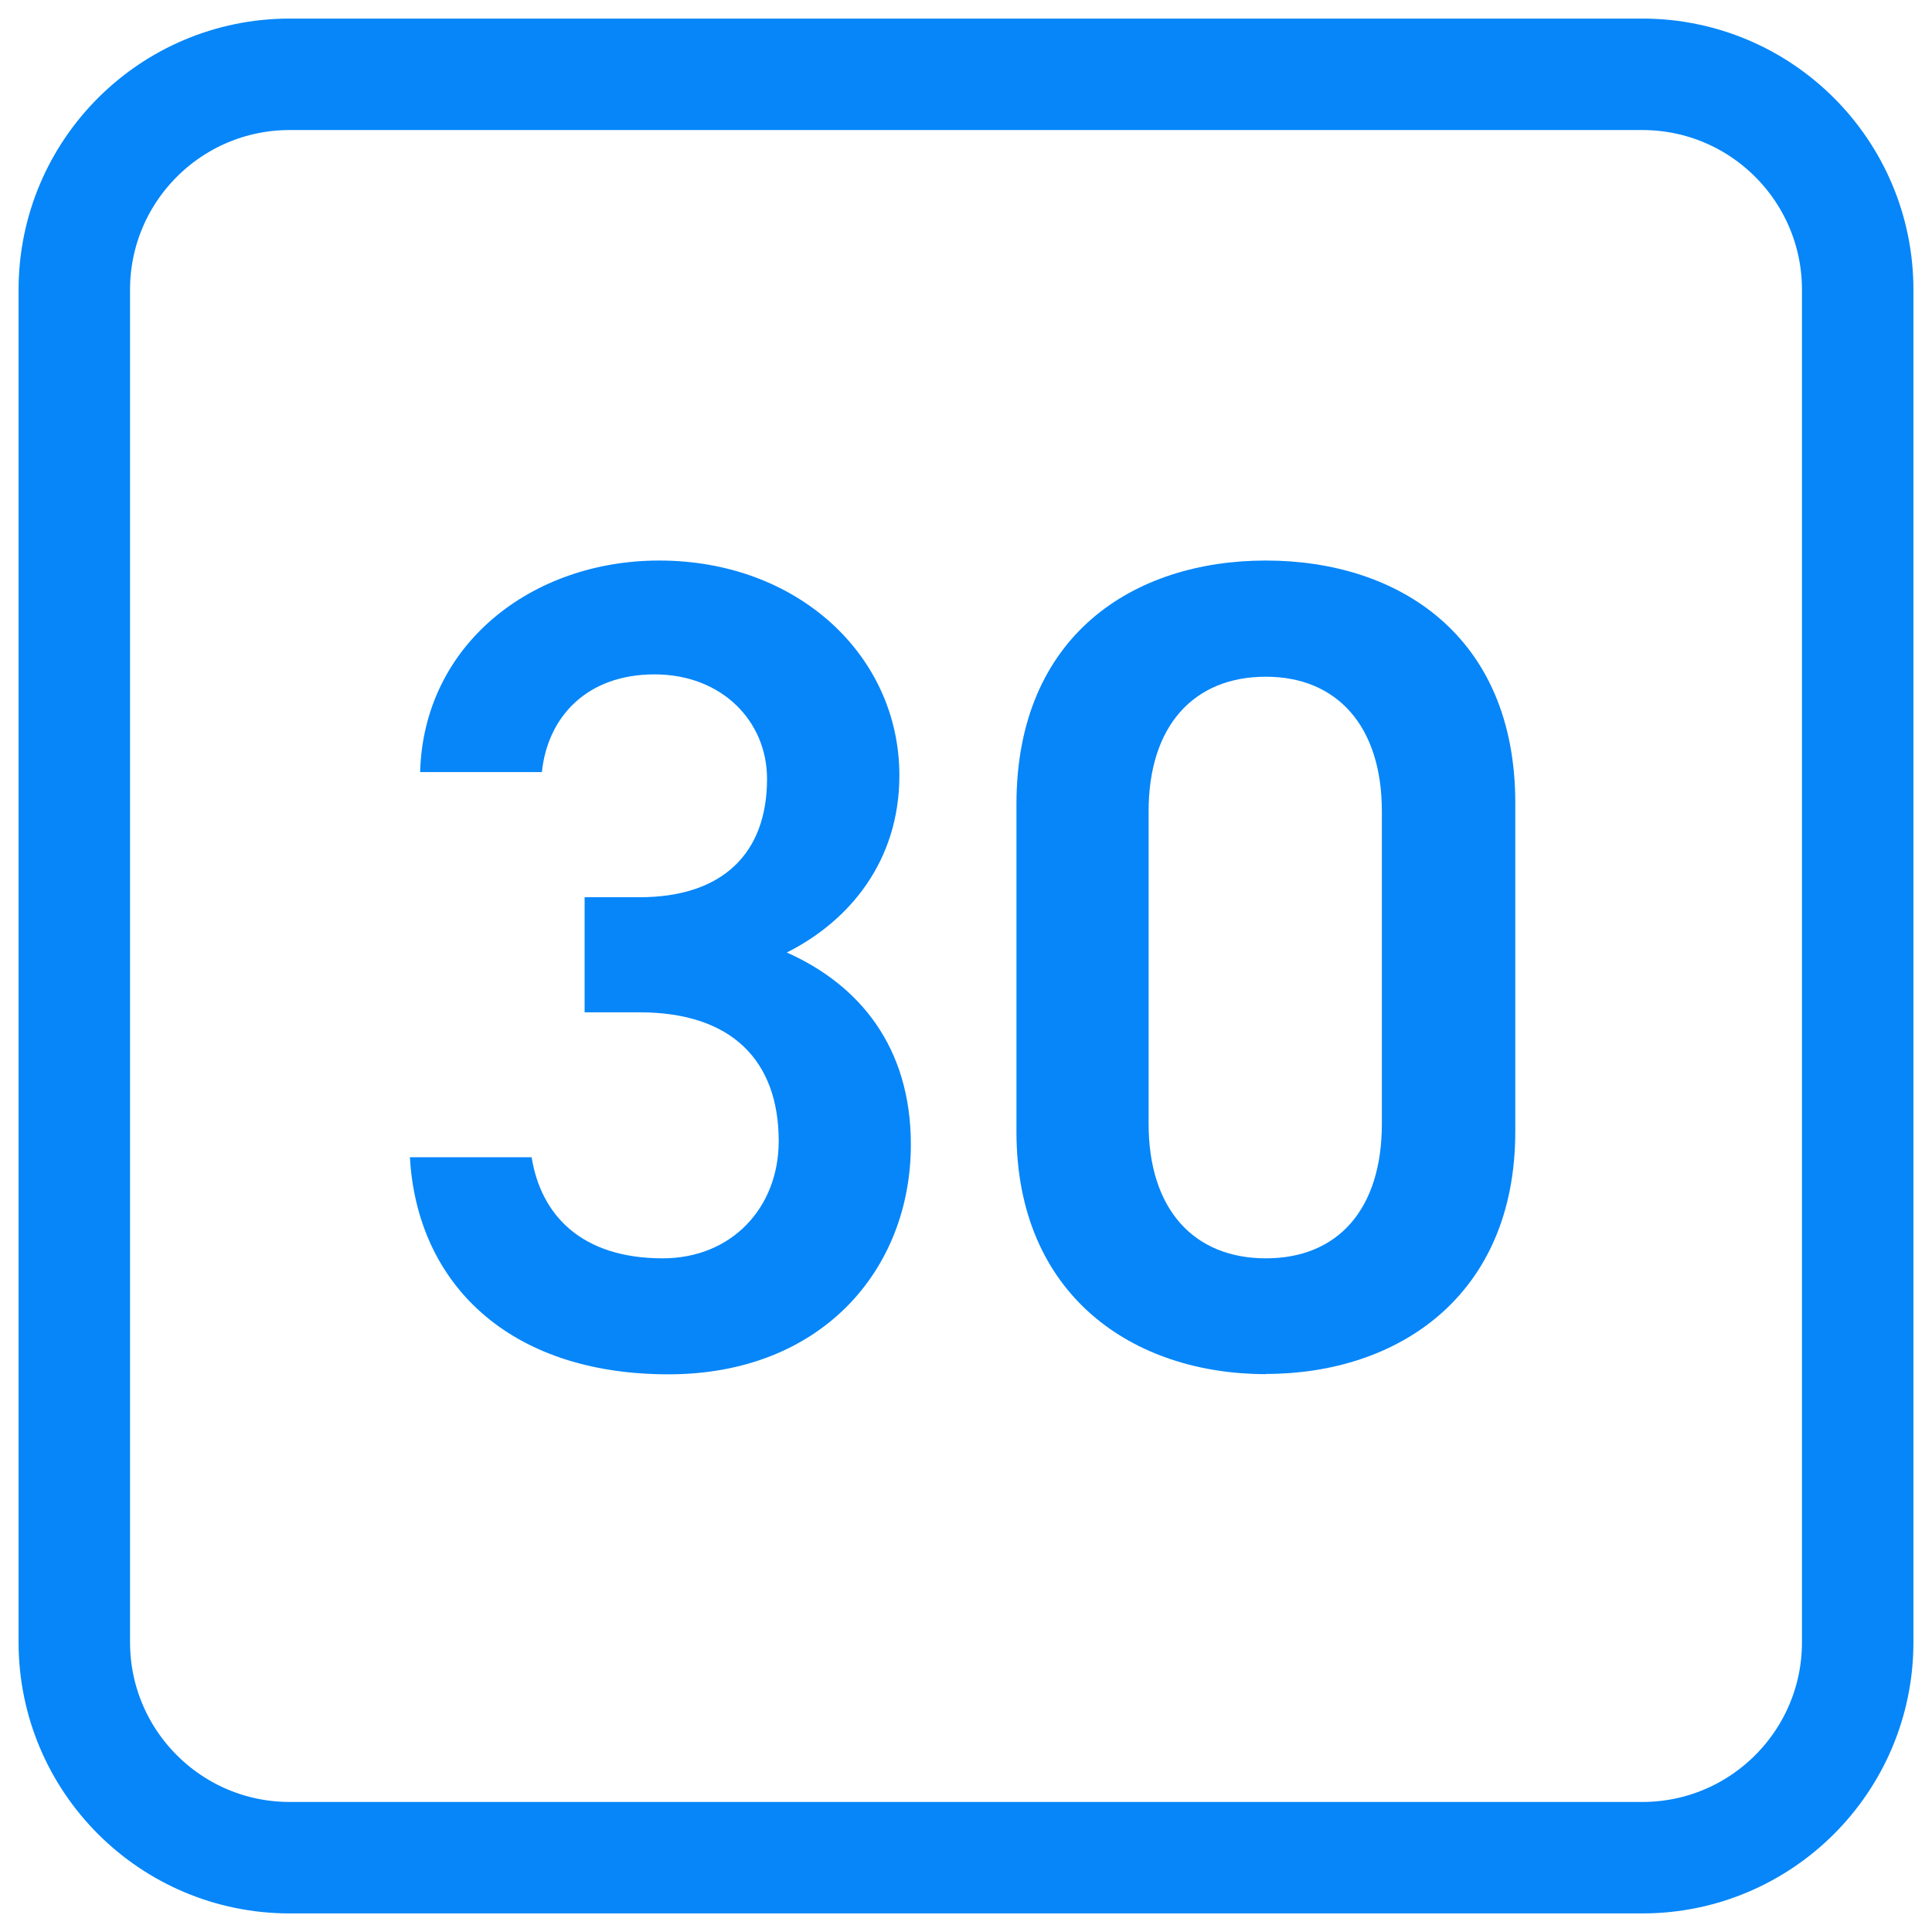
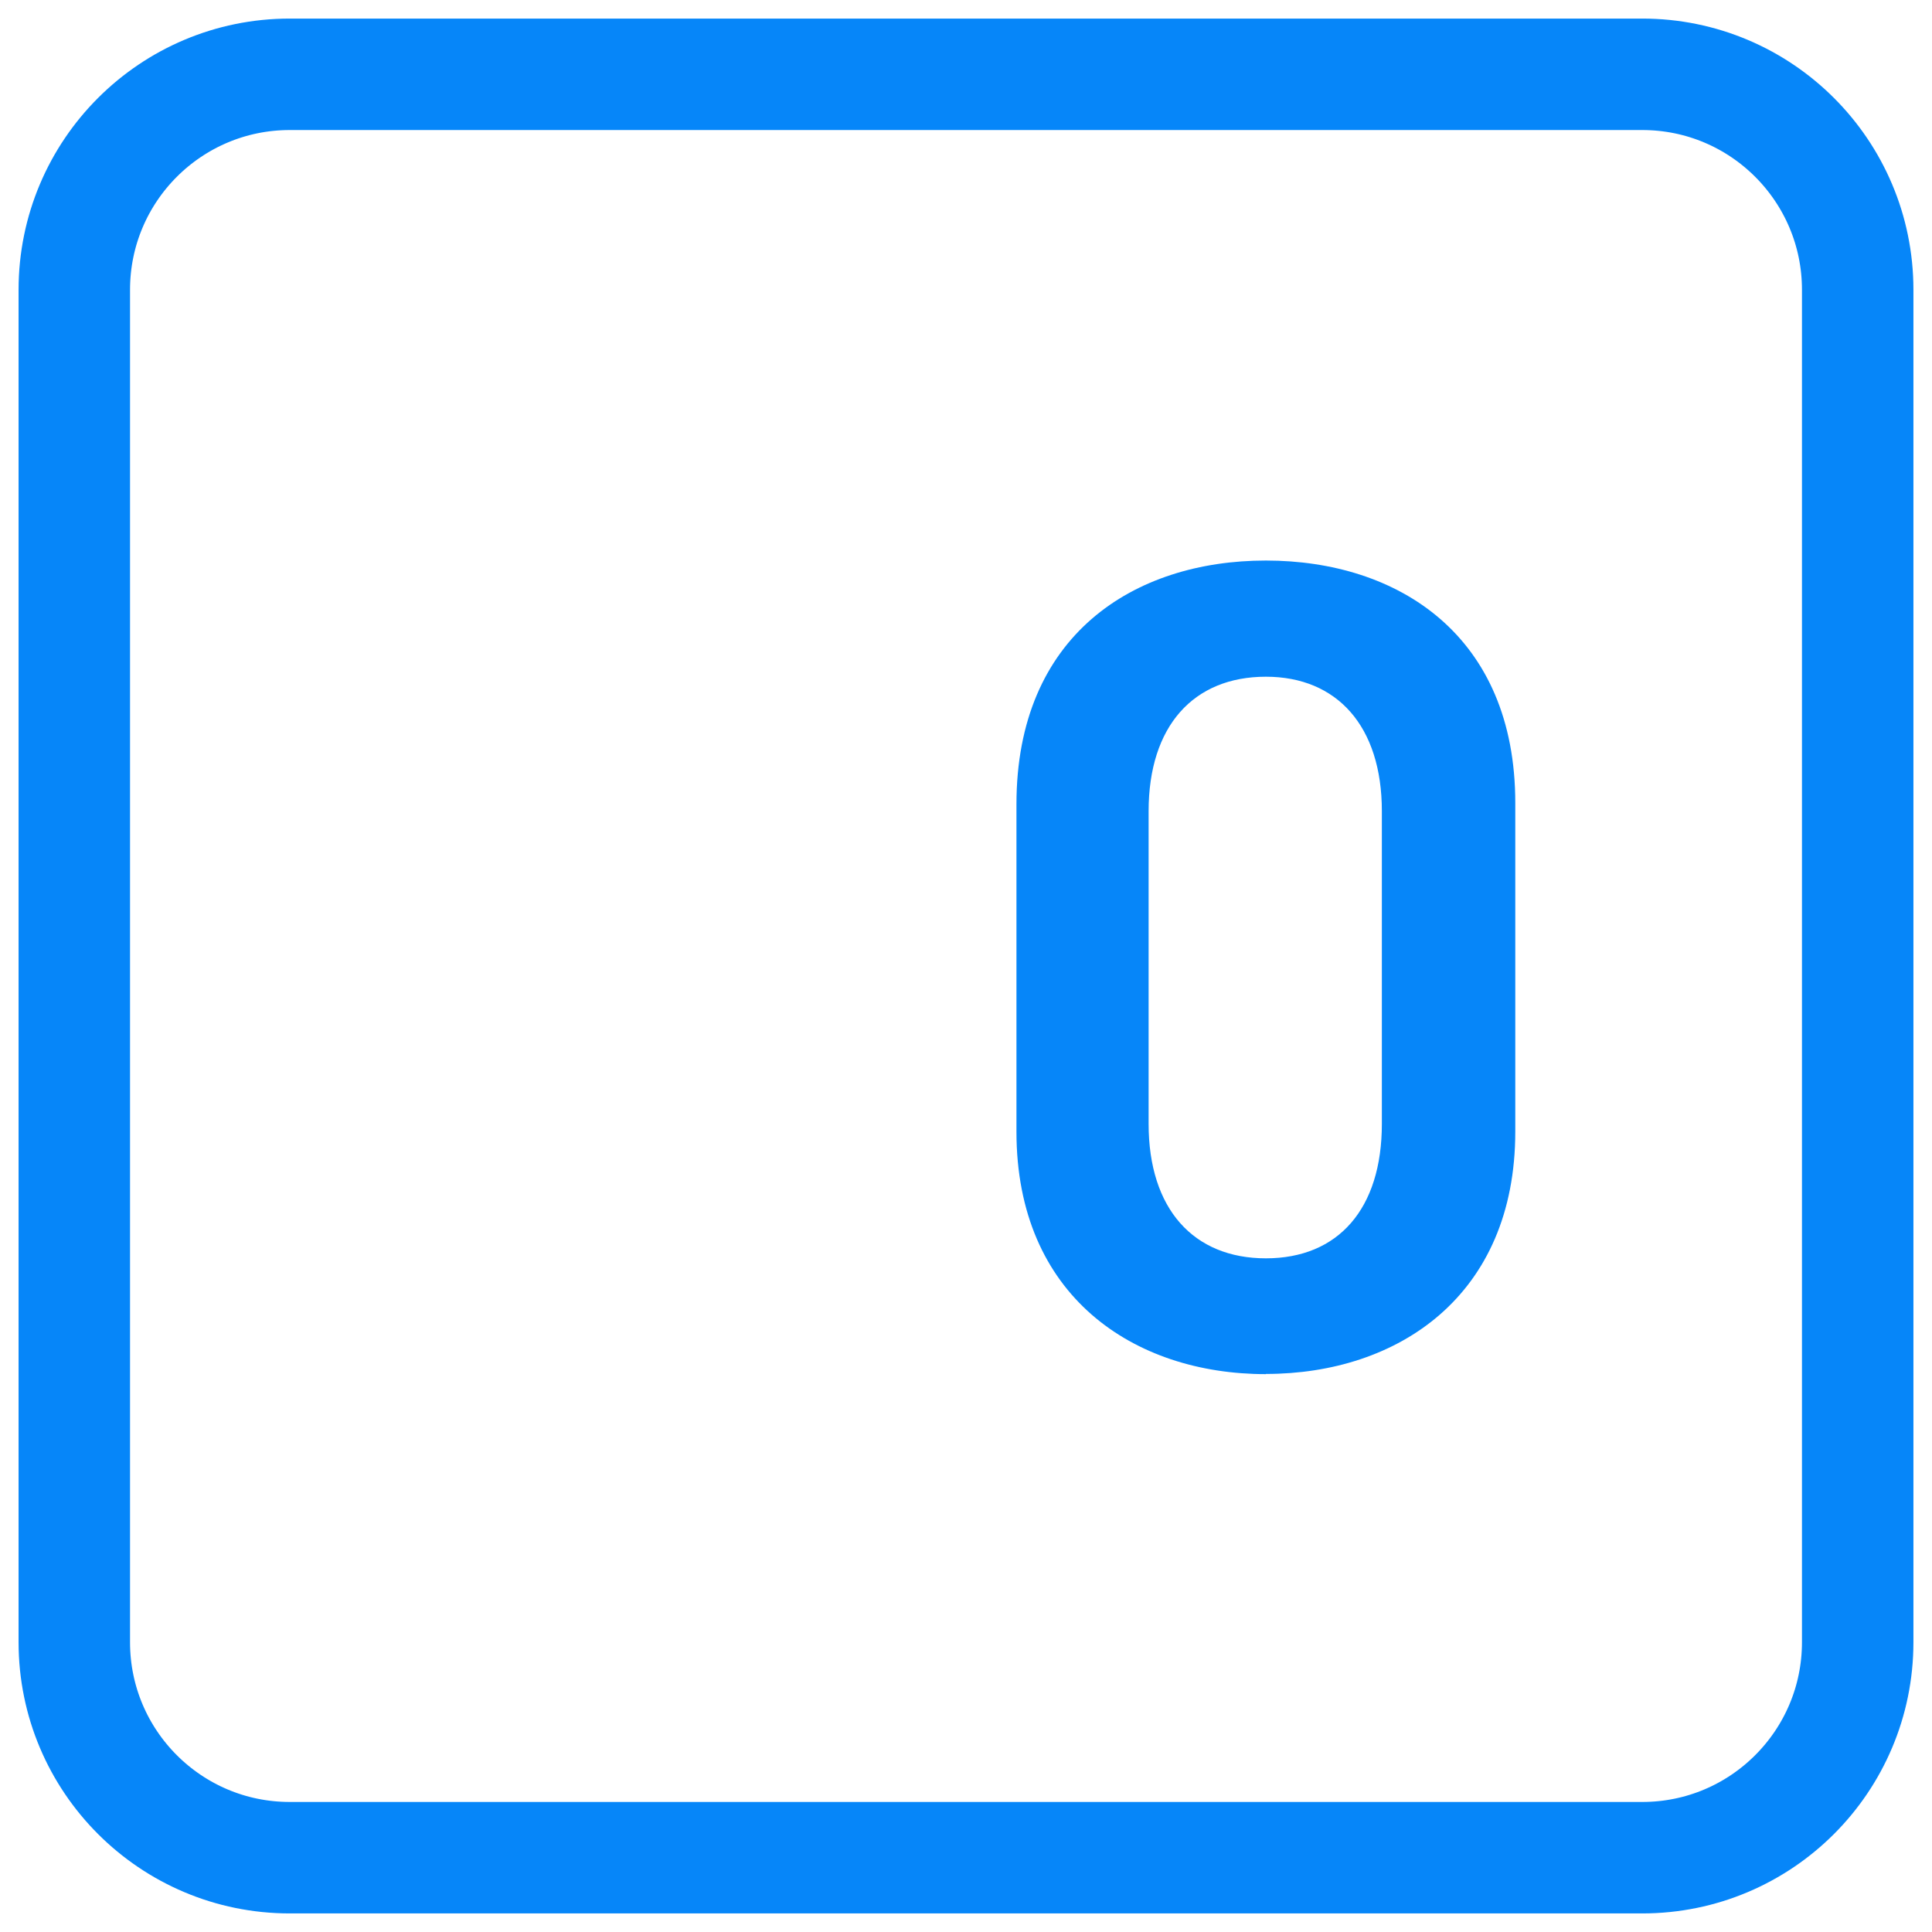
<svg xmlns="http://www.w3.org/2000/svg" width="52" height="52" viewBox="0 0 52 52" fill="none">
-   <path d="M15.73 24.149H17.214C19.442 24.149 20.645 22.975 20.645 20.964C20.645 19.418 19.437 18.151 17.615 18.151C15.793 18.151 14.739 19.297 14.585 20.78H11.308C11.4 17.349 14.309 15.087 17.741 15.087C21.481 15.087 24.207 17.654 24.207 20.872C24.207 23.192 22.844 24.801 21.177 25.637C23.125 26.503 24.516 28.175 24.516 30.804C24.516 34.177 22.105 36.99 17.992 36.99C13.662 36.99 11.221 34.516 11.033 31.147H14.309C14.556 32.694 15.638 33.868 17.837 33.868C19.693 33.868 20.959 32.505 20.959 30.712C20.959 28.547 19.693 27.247 17.219 27.247H15.735V24.154L15.73 24.149Z" fill="#0686F9" />
  <path d="M34.071 36.985C30.514 36.985 27.358 34.883 27.358 30.461V21.646C27.358 17.098 30.514 15.087 34.071 15.087C37.628 15.087 40.784 17.098 40.784 21.612V30.456C40.784 34.878 37.628 36.98 34.071 36.98V36.985ZM34.071 18.214C32.123 18.214 30.915 19.543 30.915 21.834V30.248C30.915 32.539 32.123 33.868 34.071 33.868C36.018 33.868 37.193 32.539 37.193 30.248V21.834C37.193 19.543 35.985 18.214 34.071 18.214Z" fill="#0686F9" />
-   <path d="M44.201 2H7.799C4.596 2 2 4.596 2 7.799V44.201C2 47.404 4.596 50 7.799 50H44.201C47.404 50 50 47.404 50 44.201V7.799C50 4.596 47.404 2 44.201 2Z" stroke="#0686F9" stroke-width="3" stroke-miterlimit="10" />
+   <path d="M44.201 2H7.799C4.596 2 2 4.596 2 7.799V44.201C2 47.404 4.596 50 7.799 50H44.201C47.404 50 50 47.404 50 44.201V7.799C50 4.596 47.404 2 44.201 2" stroke="#0686F9" stroke-width="3" stroke-miterlimit="10" />
</svg>